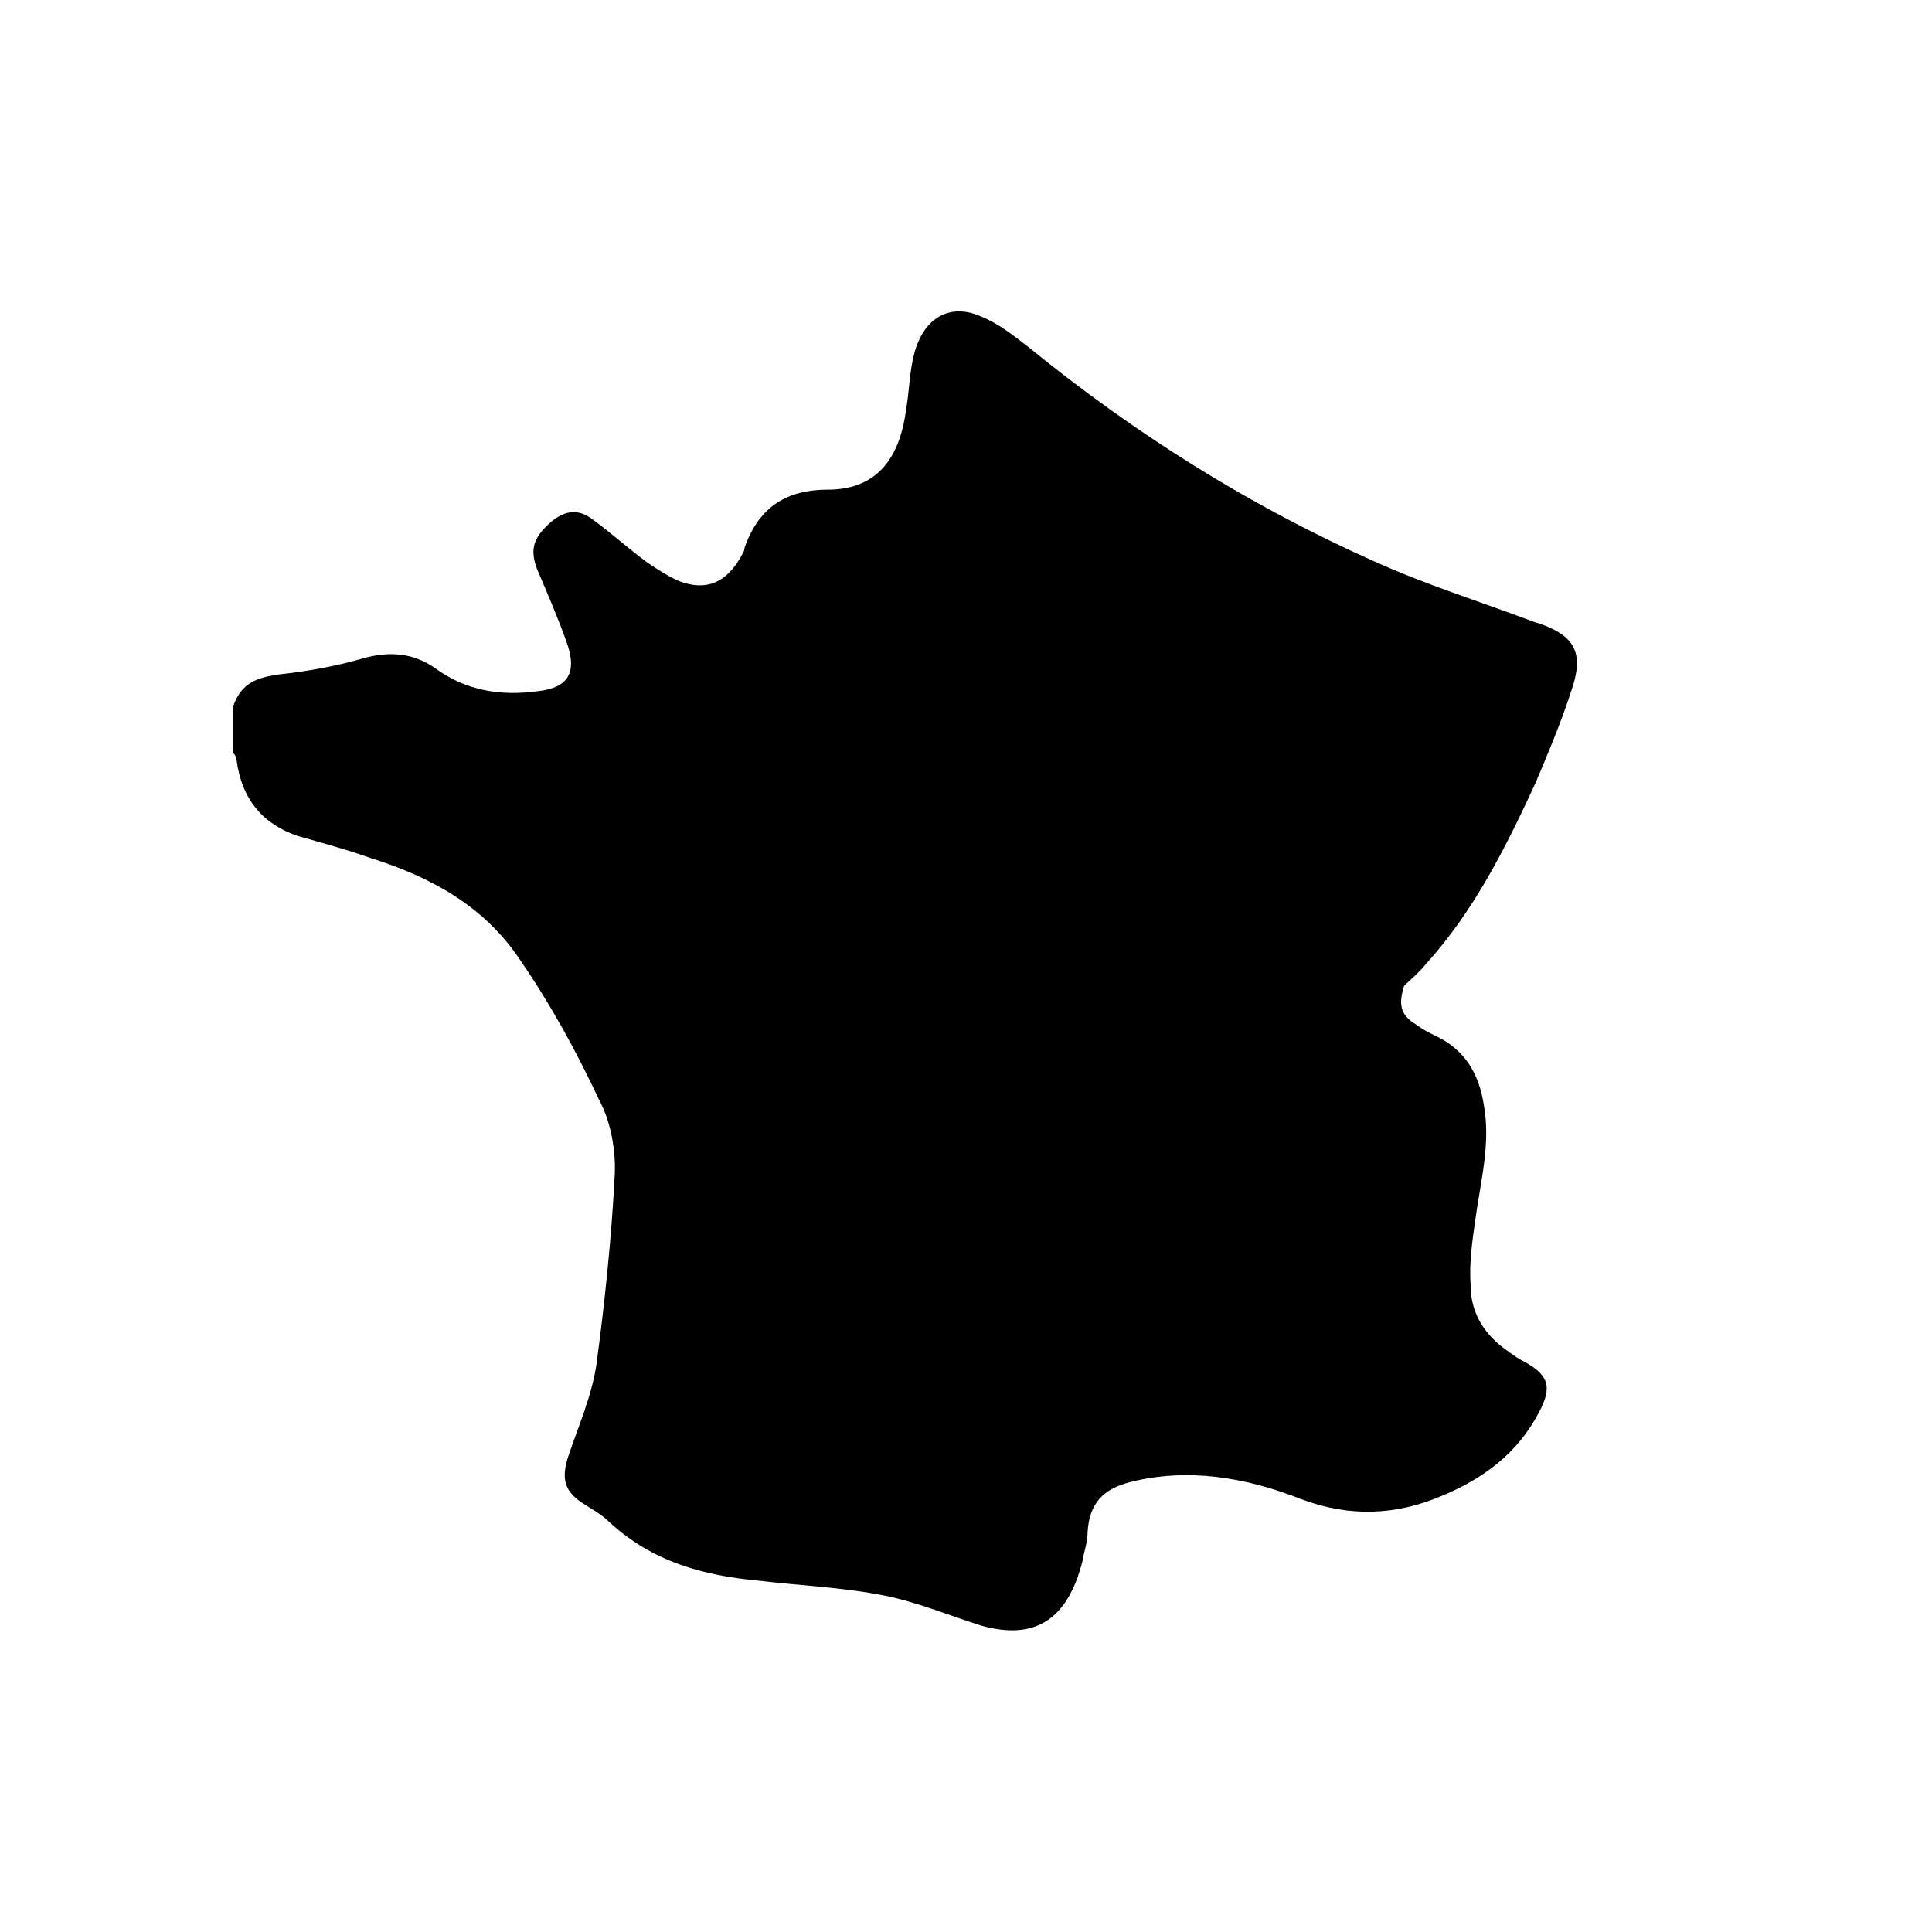
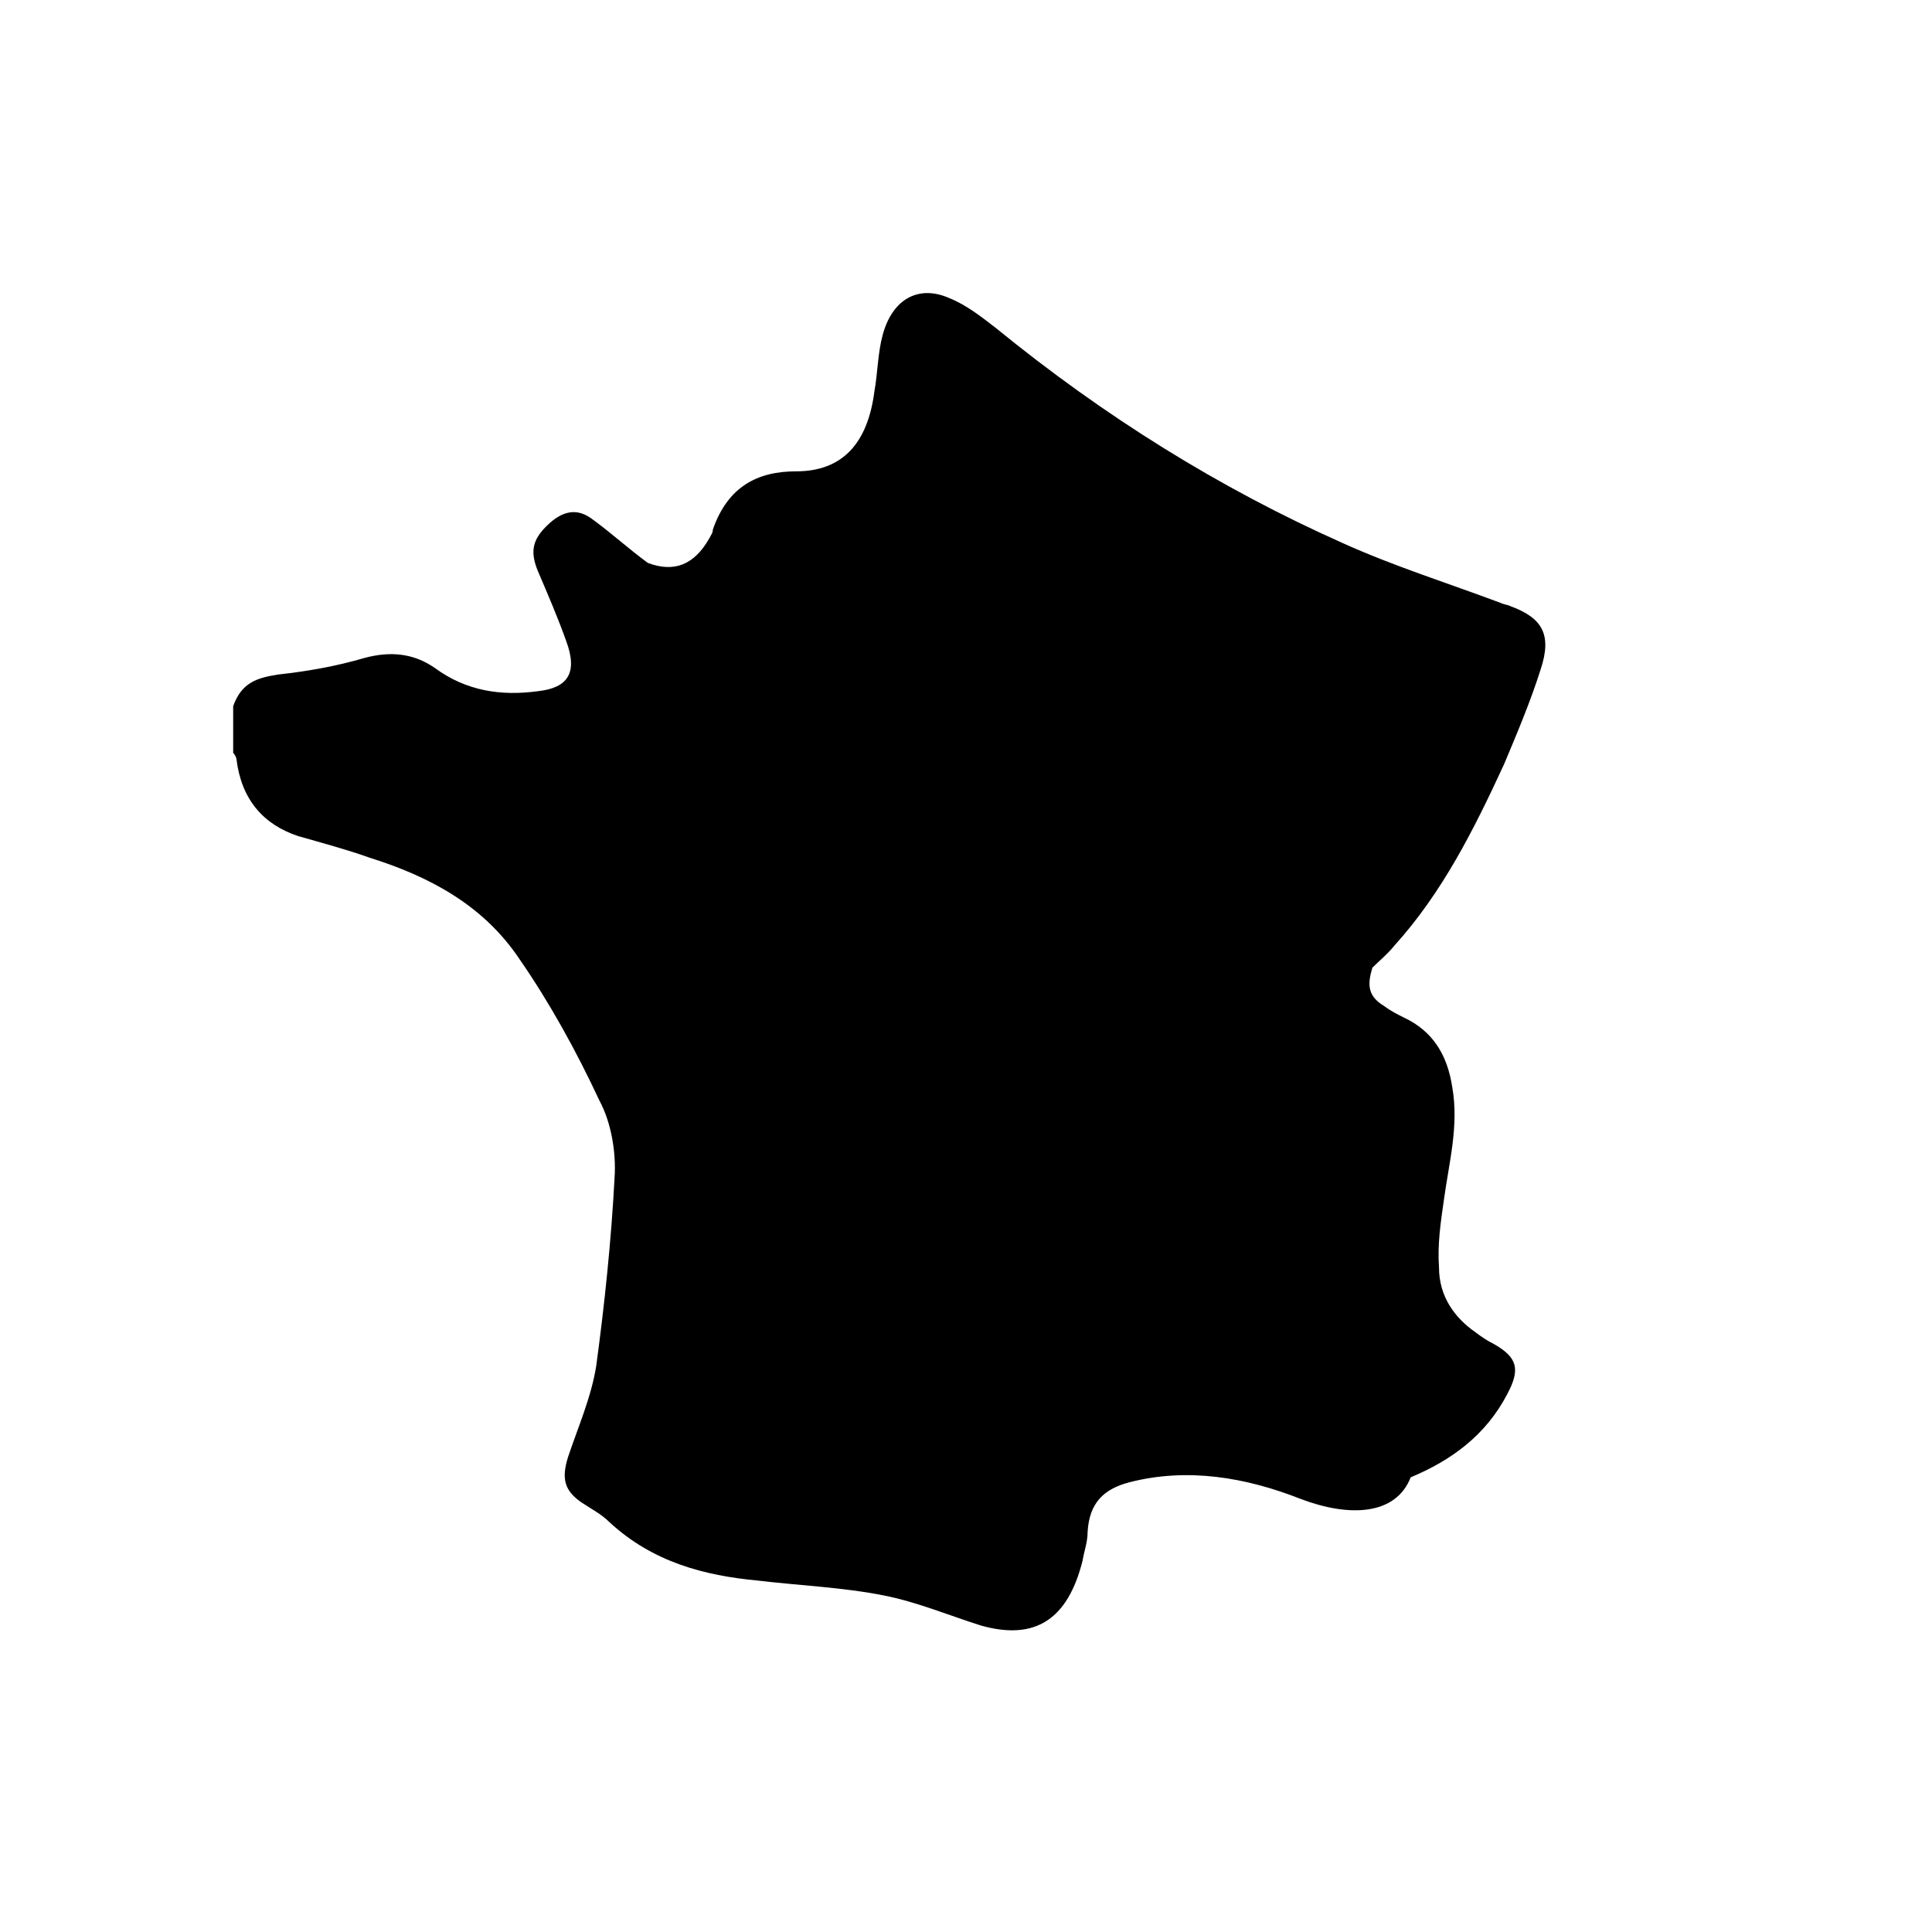
<svg xmlns="http://www.w3.org/2000/svg" version="1.1" id="Calque_1" x="0px" y="0px" viewBox="0 0 116 116" style="enable-background:new 0 0 116 116;" width="116" height="116">
-   <path d="M14,42.4c0.5-1.4,1.4-1.7,2.7-1.9c1.8-0.2,3.5-0.5,5.2-1c1.5-0.4,2.9-0.3,4.2,0.6c1.9,1.4,4,1.7,6.2,1.4  c1.8-0.2,2.4-1.1,1.7-3c-0.5-1.4-1.1-2.8-1.7-4.2c-0.5-1.2-0.3-1.9,0.5-2.7c1-1,1.9-1.1,2.8-0.4c1.1,0.8,2.2,1.8,3.3,2.6  c0.6,0.4,1.2,0.8,1.9,1.1c1.6,0.6,2.8,0.1,3.7-1.5c0.1-0.2,0.2-0.3,0.2-0.5c0.9-2.6,2.7-3.5,5-3.5c2.8,0,4.3-1.7,4.7-4.8  c0.2-1.1,0.2-2.3,0.5-3.4c0.6-2.2,2.2-3,4-2.2c1,0.4,1.9,1.1,2.8,1.8c6.5,5.3,13.4,9.6,20.8,12.9c3.1,1.4,6.3,2.4,9.5,3.6  c0.2,0.1,0.4,0.1,0.6,0.2c1.9,0.7,2.5,1.7,1.8,3.8c-0.6,1.9-1.4,3.8-2.2,5.7c-1.8,3.9-3.7,7.7-6.6,10.9c-0.4,0.5-0.9,0.9-1.3,1.3  c-0.3,1-0.3,1.7,0.7,2.3c0.4,0.3,0.8,0.5,1.2,0.7c1.7,0.8,2.6,2.2,2.9,4.2c0.4,2.3-0.2,4.5-0.5,6.7c-0.2,1.4-0.4,2.7-0.3,4.1  c0,1.7,0.9,3,2.2,3.9c0.4,0.3,0.7,0.5,1.1,0.7c1.4,0.8,1.6,1.5,0.8,3c-1.3,2.5-3.4,4-5.8,5C83.8,91,81,91.1,78.1,90  c-3.3-1.3-6.8-1.9-10.3-1c-1.5,0.4-2.4,1.2-2.5,3c0,0.6-0.2,1.1-0.3,1.7c-0.9,3.6-2.9,4.8-6.1,3.9c-1.9-0.6-3.8-1.4-5.8-1.8  c-2.5-0.5-5.1-0.6-7.6-0.9c-3.2-0.3-6.3-1.1-8.9-3.5c-0.5-0.5-1.1-0.8-1.7-1.2c-1-0.7-1.2-1.4-0.8-2.7c0.6-1.8,1.4-3.6,1.7-5.5  c0.5-3.7,0.9-7.5,1.1-11.3c0.1-1.5-0.2-3.3-0.9-4.6c-1.4-3-3-5.9-4.8-8.5c-2.2-3.3-5.5-5-9-6.1c-1.4-0.5-2.9-0.9-4.3-1.3  c-2.1-0.7-3.4-2.2-3.7-4.6c0-0.1-0.1-0.3-0.2-0.4C14,44.2,14,43.3,14,42.4z" />
+   <path d="M14,42.4c0.5-1.4,1.4-1.7,2.7-1.9c1.8-0.2,3.5-0.5,5.2-1c1.5-0.4,2.9-0.3,4.2,0.6c1.9,1.4,4,1.7,6.2,1.4  c1.8-0.2,2.4-1.1,1.7-3c-0.5-1.4-1.1-2.8-1.7-4.2c-0.5-1.2-0.3-1.9,0.5-2.7c1-1,1.9-1.1,2.8-0.4c1.1,0.8,2.2,1.8,3.3,2.6  c1.6,0.6,2.8,0.1,3.7-1.5c0.1-0.2,0.2-0.3,0.2-0.5c0.9-2.6,2.7-3.5,5-3.5c2.8,0,4.3-1.7,4.7-4.8  c0.2-1.1,0.2-2.3,0.5-3.4c0.6-2.2,2.2-3,4-2.2c1,0.4,1.9,1.1,2.8,1.8c6.5,5.3,13.4,9.6,20.8,12.9c3.1,1.4,6.3,2.4,9.5,3.6  c0.2,0.1,0.4,0.1,0.6,0.2c1.9,0.7,2.5,1.7,1.8,3.8c-0.6,1.9-1.4,3.8-2.2,5.7c-1.8,3.9-3.7,7.7-6.6,10.9c-0.4,0.5-0.9,0.9-1.3,1.3  c-0.3,1-0.3,1.7,0.7,2.3c0.4,0.3,0.8,0.5,1.2,0.7c1.7,0.8,2.6,2.2,2.9,4.2c0.4,2.3-0.2,4.5-0.5,6.7c-0.2,1.4-0.4,2.7-0.3,4.1  c0,1.7,0.9,3,2.2,3.9c0.4,0.3,0.7,0.5,1.1,0.7c1.4,0.8,1.6,1.5,0.8,3c-1.3,2.5-3.4,4-5.8,5C83.8,91,81,91.1,78.1,90  c-3.3-1.3-6.8-1.9-10.3-1c-1.5,0.4-2.4,1.2-2.5,3c0,0.6-0.2,1.1-0.3,1.7c-0.9,3.6-2.9,4.8-6.1,3.9c-1.9-0.6-3.8-1.4-5.8-1.8  c-2.5-0.5-5.1-0.6-7.6-0.9c-3.2-0.3-6.3-1.1-8.9-3.5c-0.5-0.5-1.1-0.8-1.7-1.2c-1-0.7-1.2-1.4-0.8-2.7c0.6-1.8,1.4-3.6,1.7-5.5  c0.5-3.7,0.9-7.5,1.1-11.3c0.1-1.5-0.2-3.3-0.9-4.6c-1.4-3-3-5.9-4.8-8.5c-2.2-3.3-5.5-5-9-6.1c-1.4-0.5-2.9-0.9-4.3-1.3  c-2.1-0.7-3.4-2.2-3.7-4.6c0-0.1-0.1-0.3-0.2-0.4C14,44.2,14,43.3,14,42.4z" />
</svg>